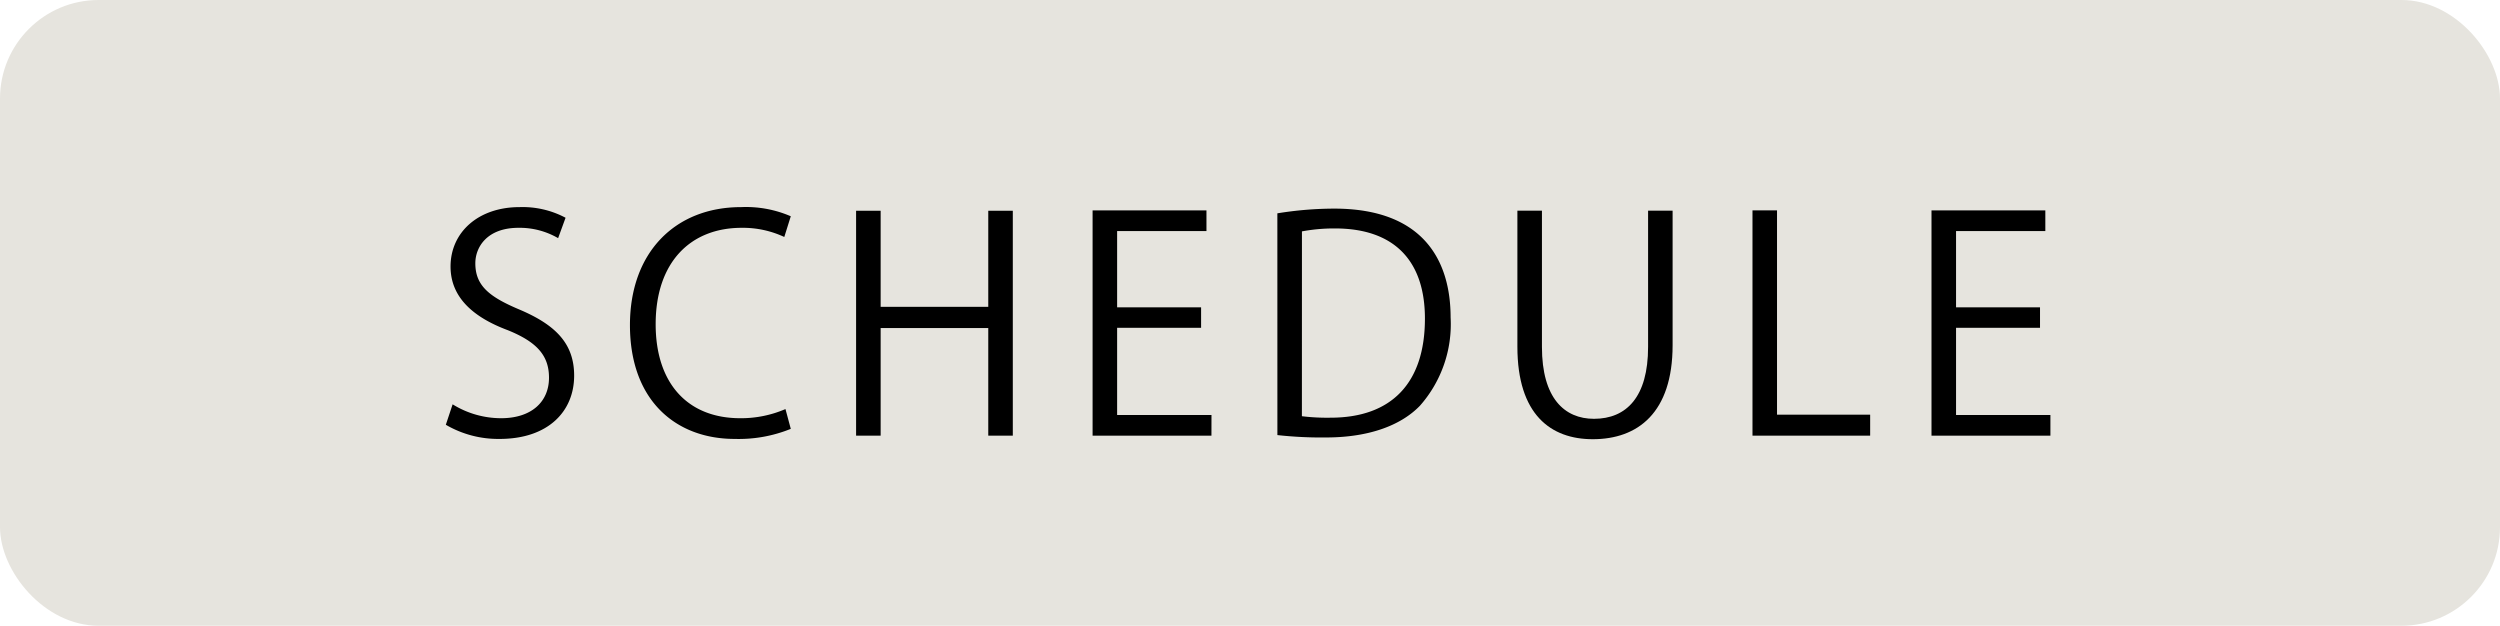
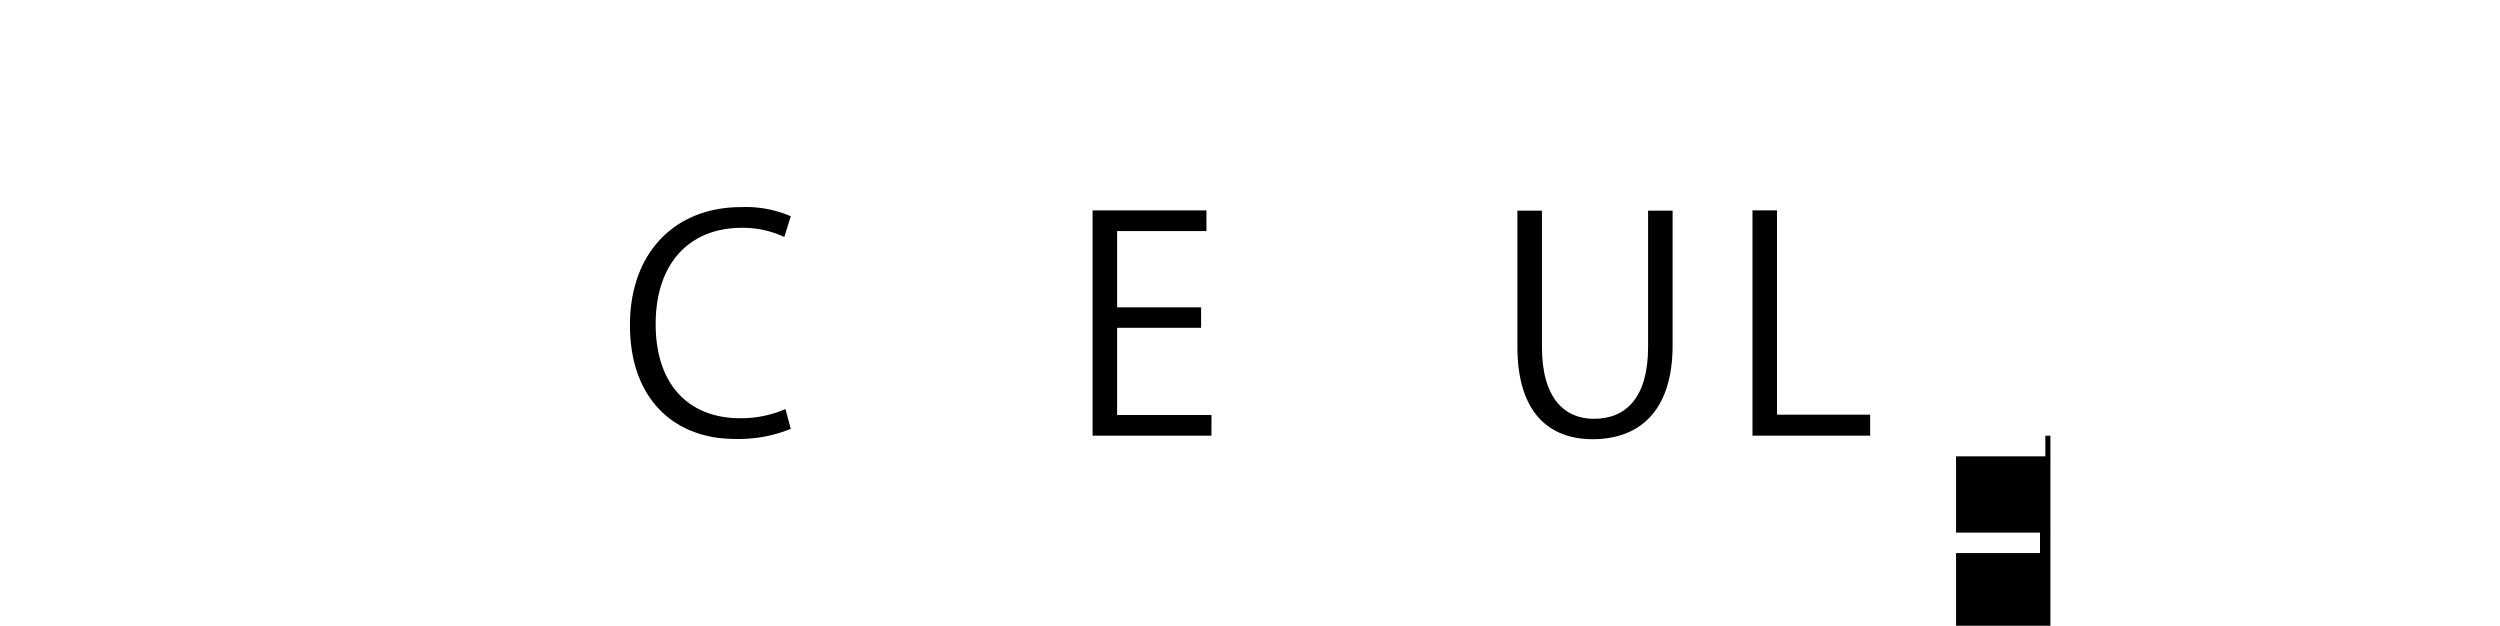
<svg xmlns="http://www.w3.org/2000/svg" width="158.957" height="39.787" viewBox="0 0 158.957 39.787">
  <g id="ttl_schedule" transform="translate(-205.69 -5487.287)">
-     <rect id="長方形_21" data-name="長方形 21" width="158.957" height="39.786" rx="6.271" transform="translate(205.69 5487.287)" fill="#e6e4de" />
    <g id="グループ_49" data-name="グループ 49">
      <g id="グループ_48" data-name="グループ 48">
-         <path id="パス_335" data-name="パス 335" d="M241.177,5502.43a4.86,4.86,0,0,0-2.518-.658c-1.994,0-2.746,1.221-2.746,2.256,0,1.41.866,2.124,2.783,2.932,2.312.978,3.5,2.162,3.5,4.211,0,2.275-1.655,4.024-4.738,4.024a6.592,6.592,0,0,1-3.421-.9l.432-1.3a5.846,5.846,0,0,0,3.083.883c1.918,0,3.045-1.033,3.045-2.575,0-1.41-.77-2.275-2.631-3.026-2.162-.809-3.629-2.069-3.629-4.042,0-2.181,1.768-3.779,4.381-3.779a5.81,5.81,0,0,1,2.932.677Z" />
        <path id="パス_336" data-name="パス 336" d="M255.97,5514.555a8.8,8.8,0,0,1-3.571.64c-3.685,0-6.655-2.388-6.655-7.239,0-4.624,2.875-7.5,7.068-7.5a7.157,7.157,0,0,1,3.158.582l-.413,1.317a6.218,6.218,0,0,0-2.707-.583c-3.252,0-5.471,2.18-5.471,6.129,0,3.759,2.031,5.977,5.377,5.977a7.112,7.112,0,0,0,2.876-.582Z" />
-         <path id="パス_337" data-name="パス 337" d="M270.087,5514.987h-1.56v-6.842h-6.843v6.842h-1.561v-14.3h1.561v6.109h6.843v-6.109h1.56Z" />
        <path id="パス_338" data-name="パス 338" d="M282.717,5514.987H275.16v-14.324H282.4v1.316H276.72v4.85h5.339v1.3H276.72v5.545h6Z" />
-         <path id="パス_339" data-name="パス 339" d="M286.908,5500.851a22.748,22.748,0,0,1,3.609-.3c5.753,0,7.407,3.4,7.407,6.918a7.832,7.832,0,0,1-1.955,5.621c-1.26,1.3-3.347,2.012-5.959,2.012a25.355,25.355,0,0,1-3.1-.151Zm1.56,12.9a13.114,13.114,0,0,0,1.823.094c3.873,0,6-2.2,6-6.3,0-3.722-1.993-5.733-5.714-5.733a11.21,11.21,0,0,0-2.106.187Z" />
        <path id="パス_340" data-name="パス 340" d="M312.039,5509.236c0,4.3-2.217,5.977-5.075,5.977-2.669,0-4.794-1.56-4.794-5.884v-8.647h1.561v8.666c0,3.252,1.429,4.568,3.308,4.568,2.069,0,3.441-1.391,3.441-4.568v-8.666h1.559Z" />
        <path id="パス_341" data-name="パス 341" d="M324.6,5514.987h-7.482v-14.324h1.56v12.99H324.6Z" />
-         <path id="パス_342" data-name="パス 342" d="M336.061,5514.987H328.5v-14.324h7.238v1.316h-5.677v4.85H335.4v1.3h-5.339v5.545h6Z" />
+         <path id="パス_342" data-name="パス 342" d="M336.061,5514.987H328.5h7.238v1.316h-5.677v4.85H335.4v1.3h-5.339v5.545h6Z" />
      </g>
    </g>
  </g>
</svg>